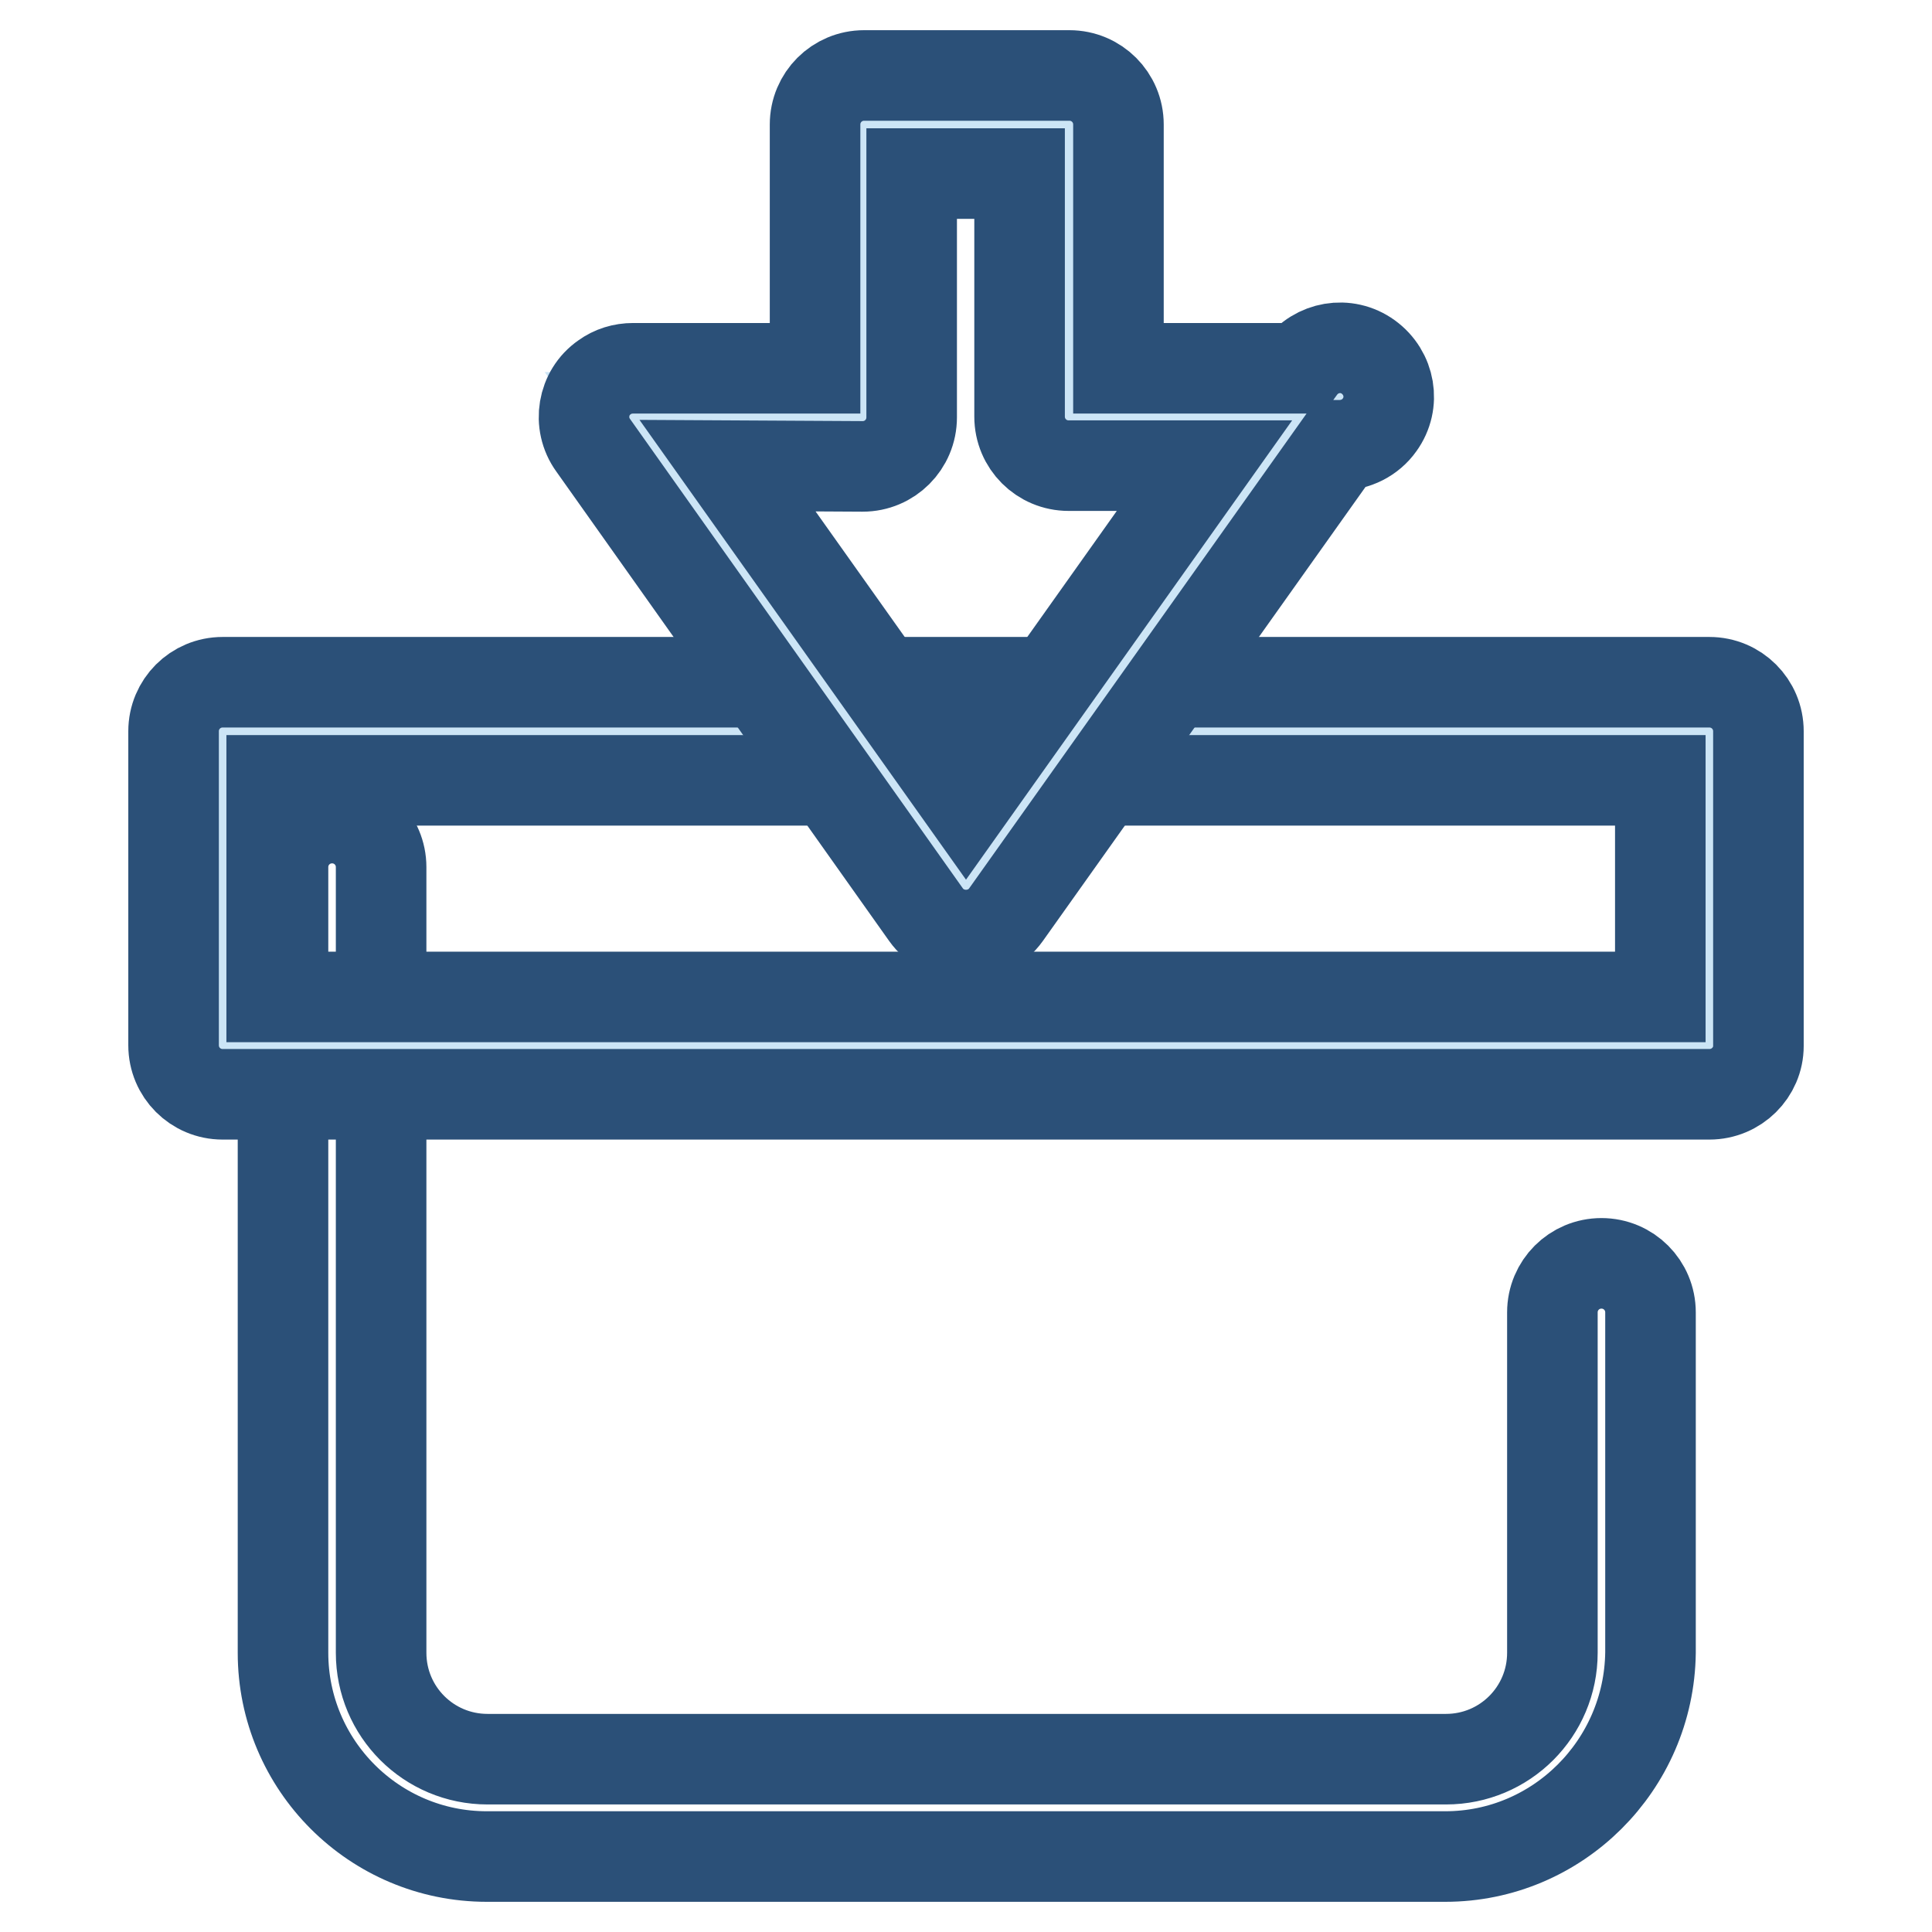
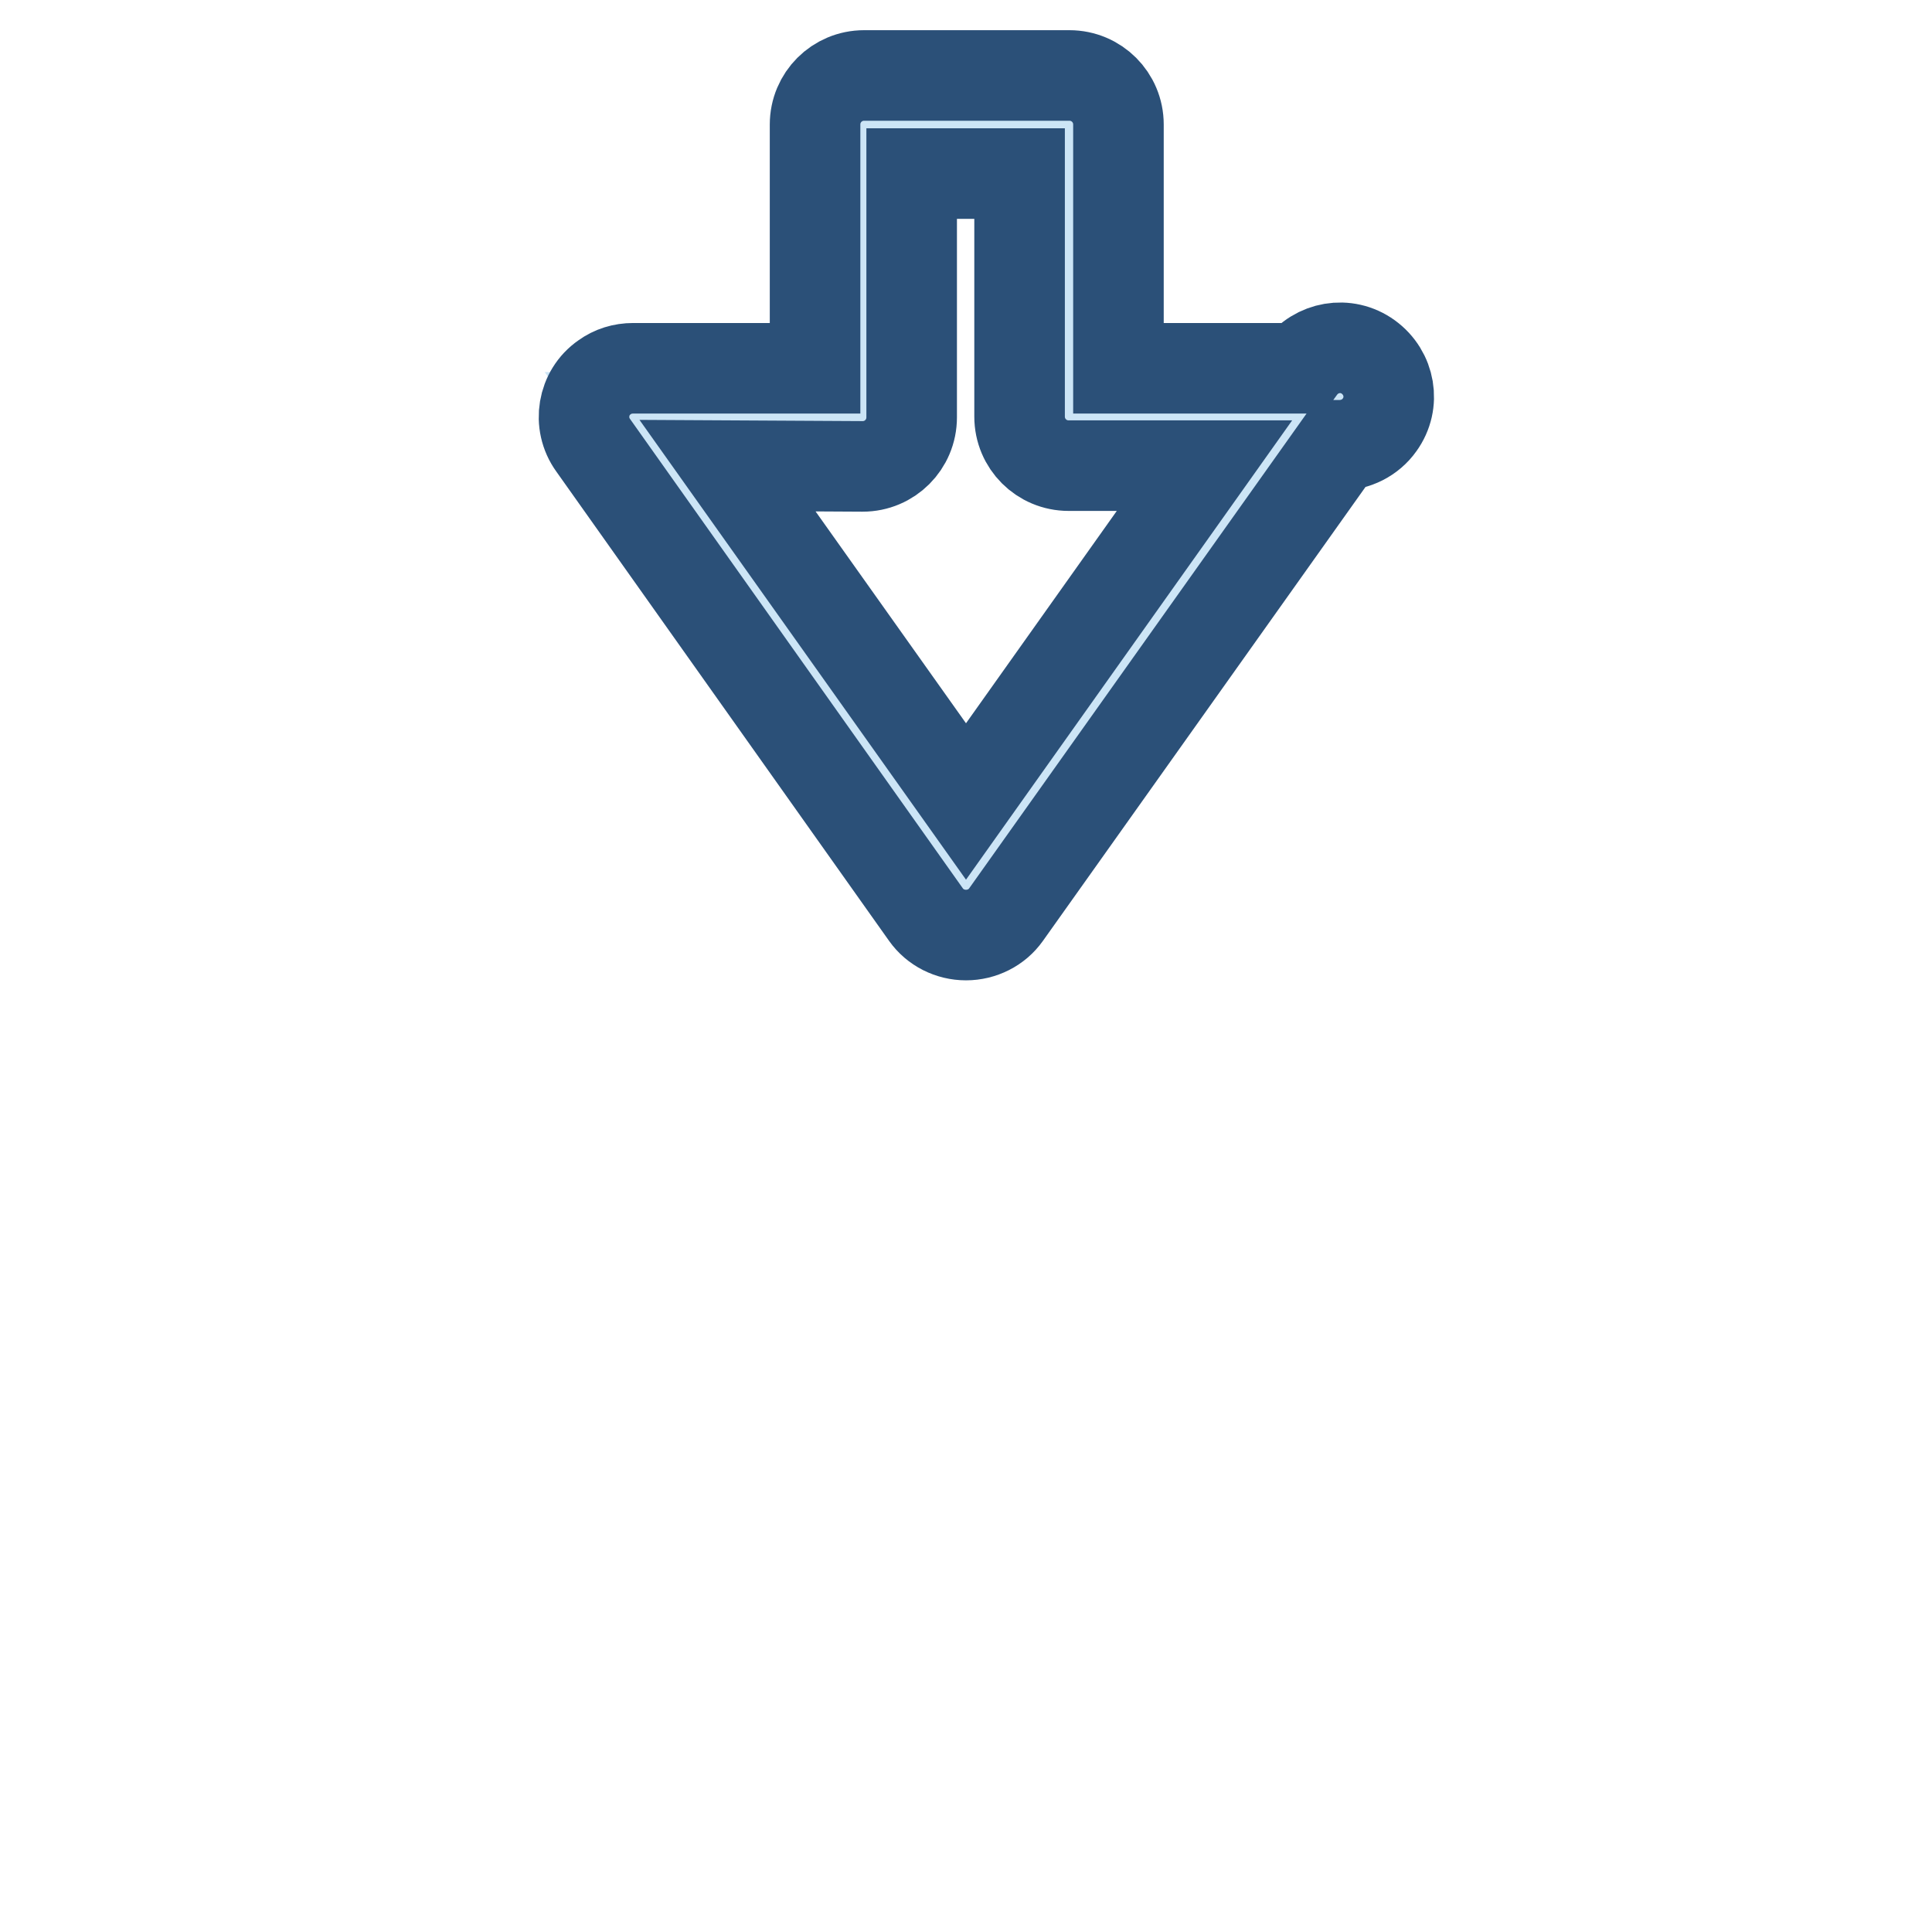
<svg xmlns="http://www.w3.org/2000/svg" version="1.1" x="0px" y="0px" viewBox="0 0 256 256" enable-background="new 0 0 256 256" xml:space="preserve">
  <g>
-     <path stroke-width="12" fill-opacity="0" stroke="#2b5078" d="M191.5,246h-127c-14.9,0-27-12.1-27-27V114.9c0-3.6,2.9-6.5,6.5-6.5c3.6,0,6.5,2.9,6.5,6.5V219 c0,7.8,6.3,14.1,14.1,14.1h127c7.8,0,14.1-6.3,14.1-14.1v-45.1c0-3.6,2.9-6.5,6.5-6.5s6.5,2.9,6.5,6.5V219 C218.5,233.9,206.4,246,191.5,246z" />
-     <path stroke-width="12" fill-opacity="0" stroke="#cce5f6" d="M29.5,96.9h197v41.7h-197V96.9z" />
-     <path stroke-width="12" fill-opacity="0" stroke="#2b5078" d="M226.5,145h-197c-3.6,0-6.5-2.9-6.5-6.5V96.9c0-3.6,2.9-6.5,6.5-6.5h197c3.6,0,6.5,2.9,6.5,6.5v41.7 C233,142.1,230.1,145,226.5,145L226.5,145z M36,132.1H220v-28.7H36V132.1z" />
    <path stroke-width="12" fill-opacity="0" stroke="#cce5f6" d="M141.6,55.2V16.5h-27.2v38.8H83.8l44.2,62.2l44.2-62.2H141.6z" />
    <path stroke-width="12" fill-opacity="0" stroke="#2b5078" d="M128,123.9c-2.1,0-4.1-1-5.3-2.7L78.6,59c-2.1-2.9-1.4-7,1.5-9c1.1-0.8,2.4-1.2,3.8-1.2h24.1V16.5 c0-3.6,2.9-6.5,6.5-6.5h27.2c3.6,0,6.5,2.9,6.5,6.5v32.3h24.1c2.1-2.9,6.1-3.6,9-1.5c2.9,2.1,3.6,6.1,1.5,9 c-1.2,1.7-3.2,2.7-5.3,2.7l-44.2,62.2C132.1,122.9,130.1,123.9,128,123.9z M96.4,61.7l31.6,44.5l31.6-44.5h-18 c-3.6,0-6.5-2.9-6.5-6.5V23h-14.3v32.3c0,3.6-2.9,6.5-6.5,6.5L96.4,61.7z" />
  </g>
</svg>